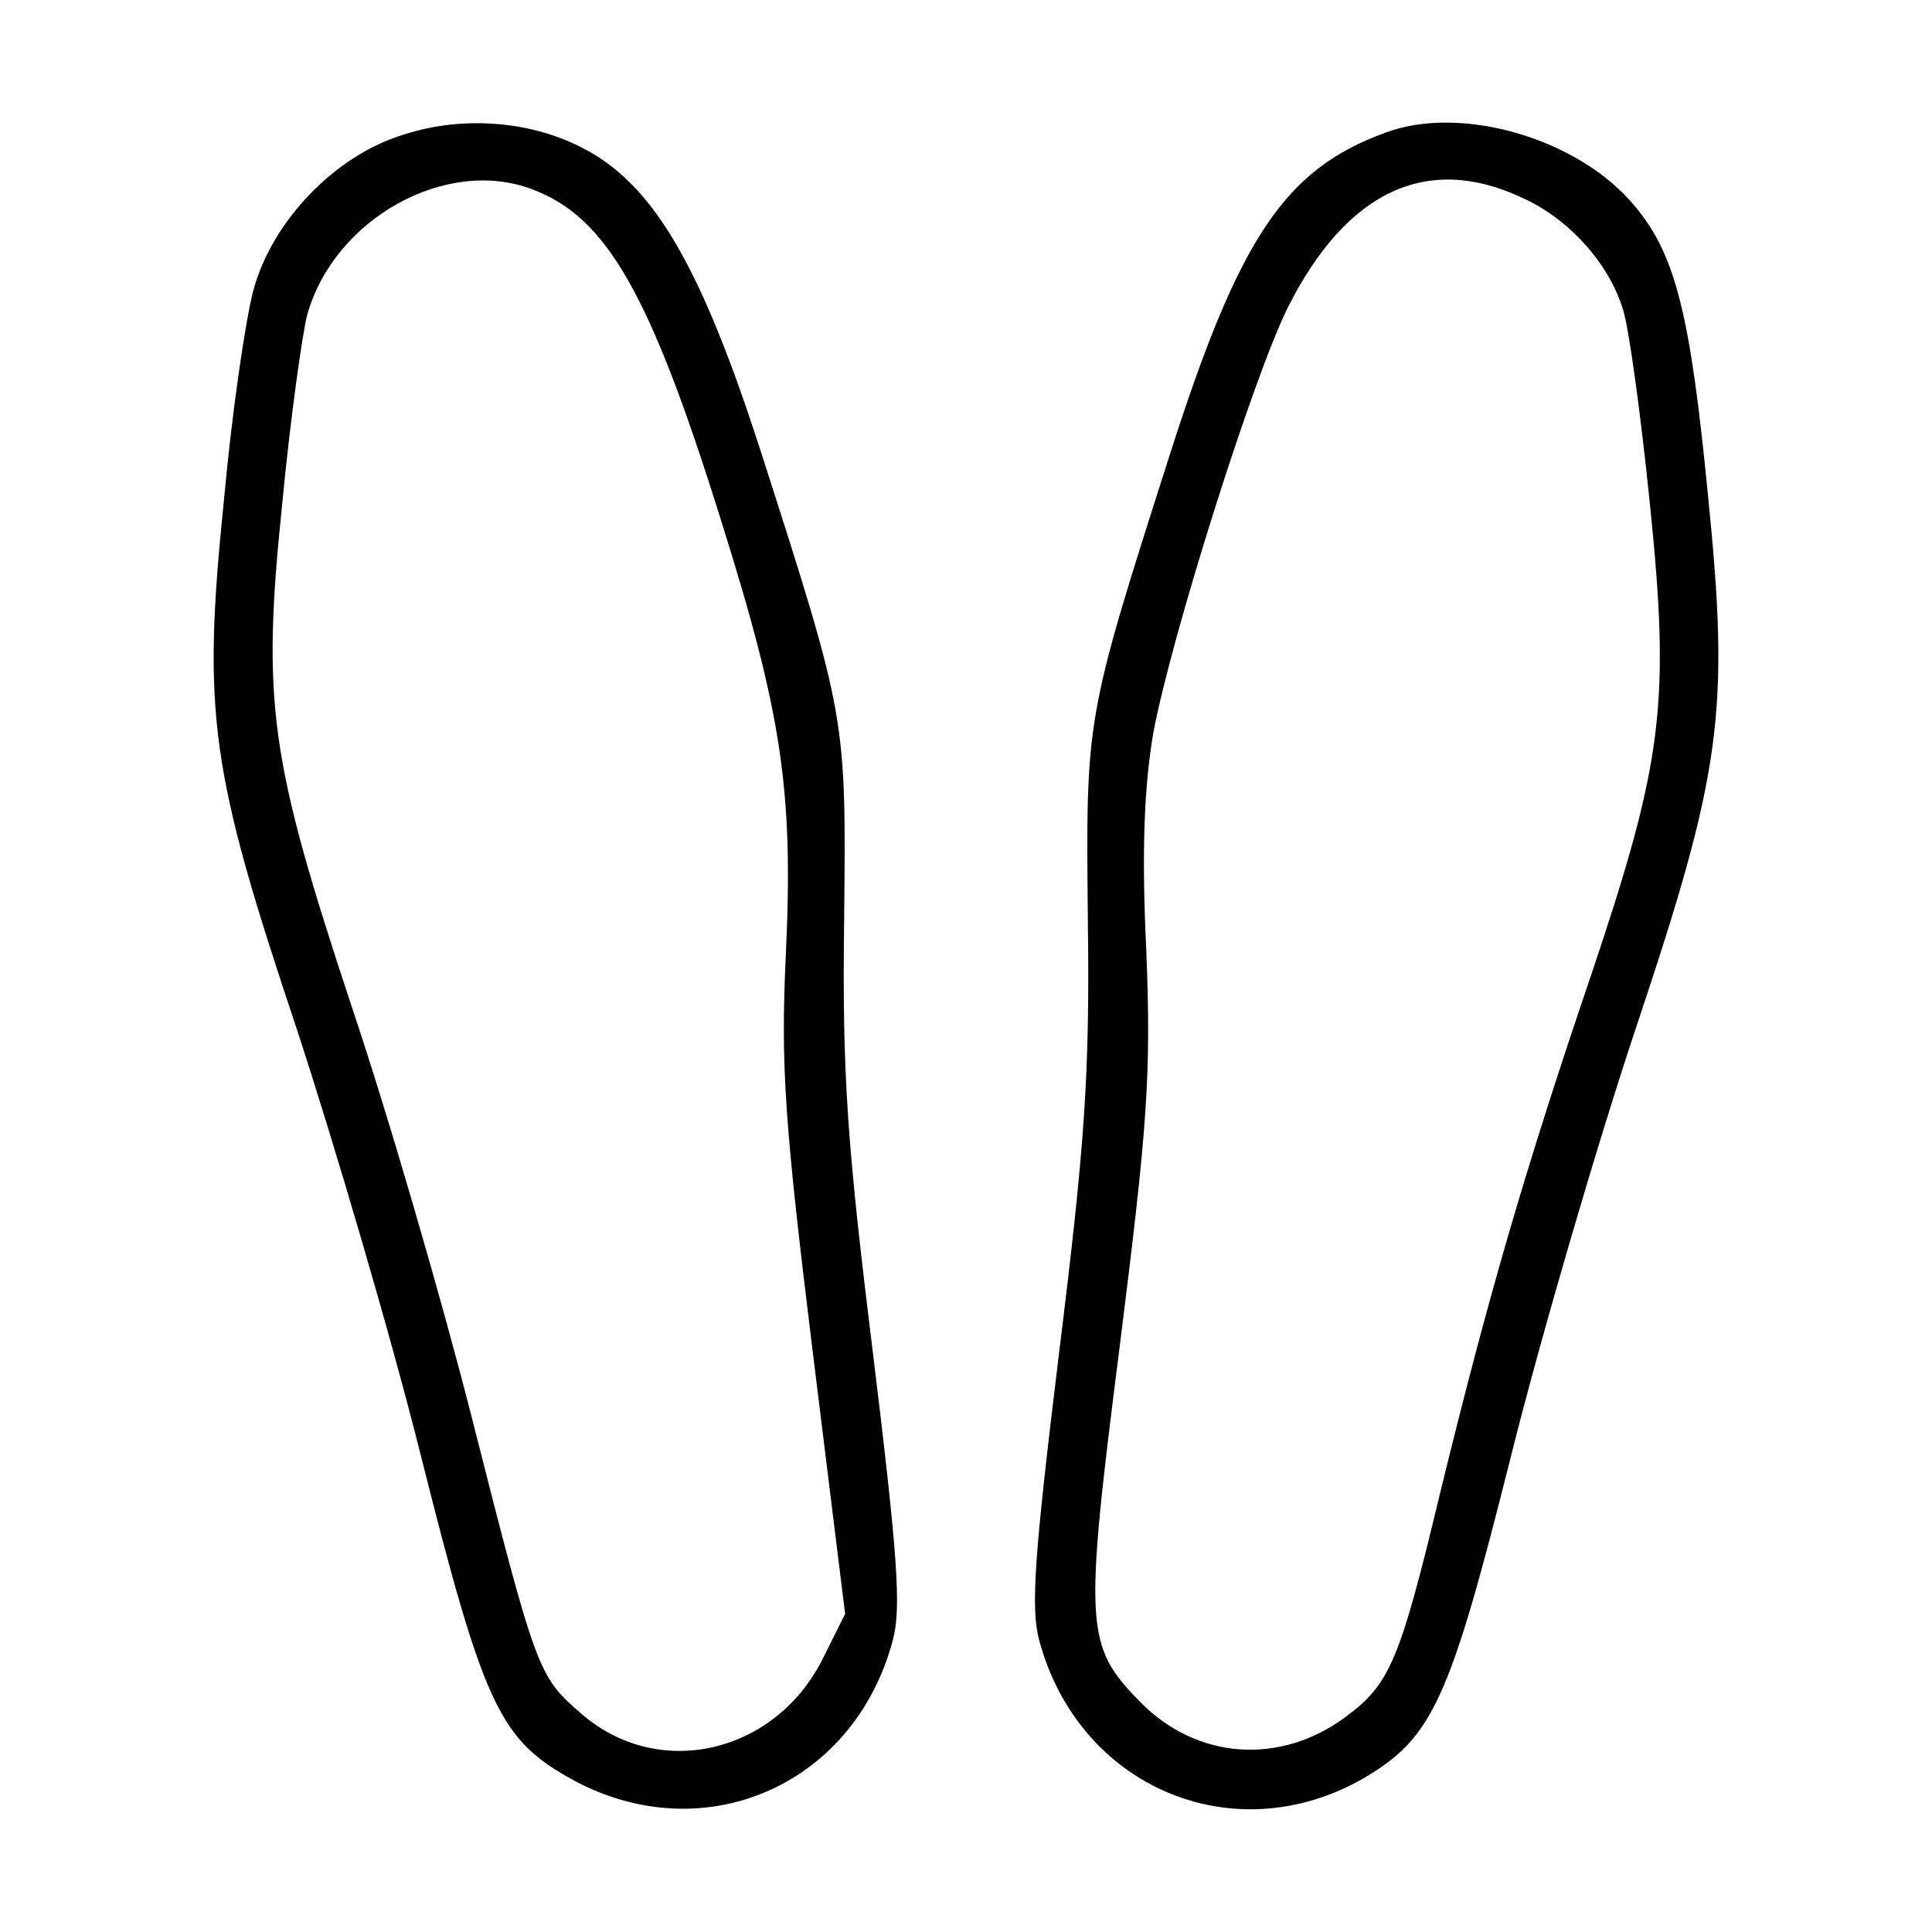
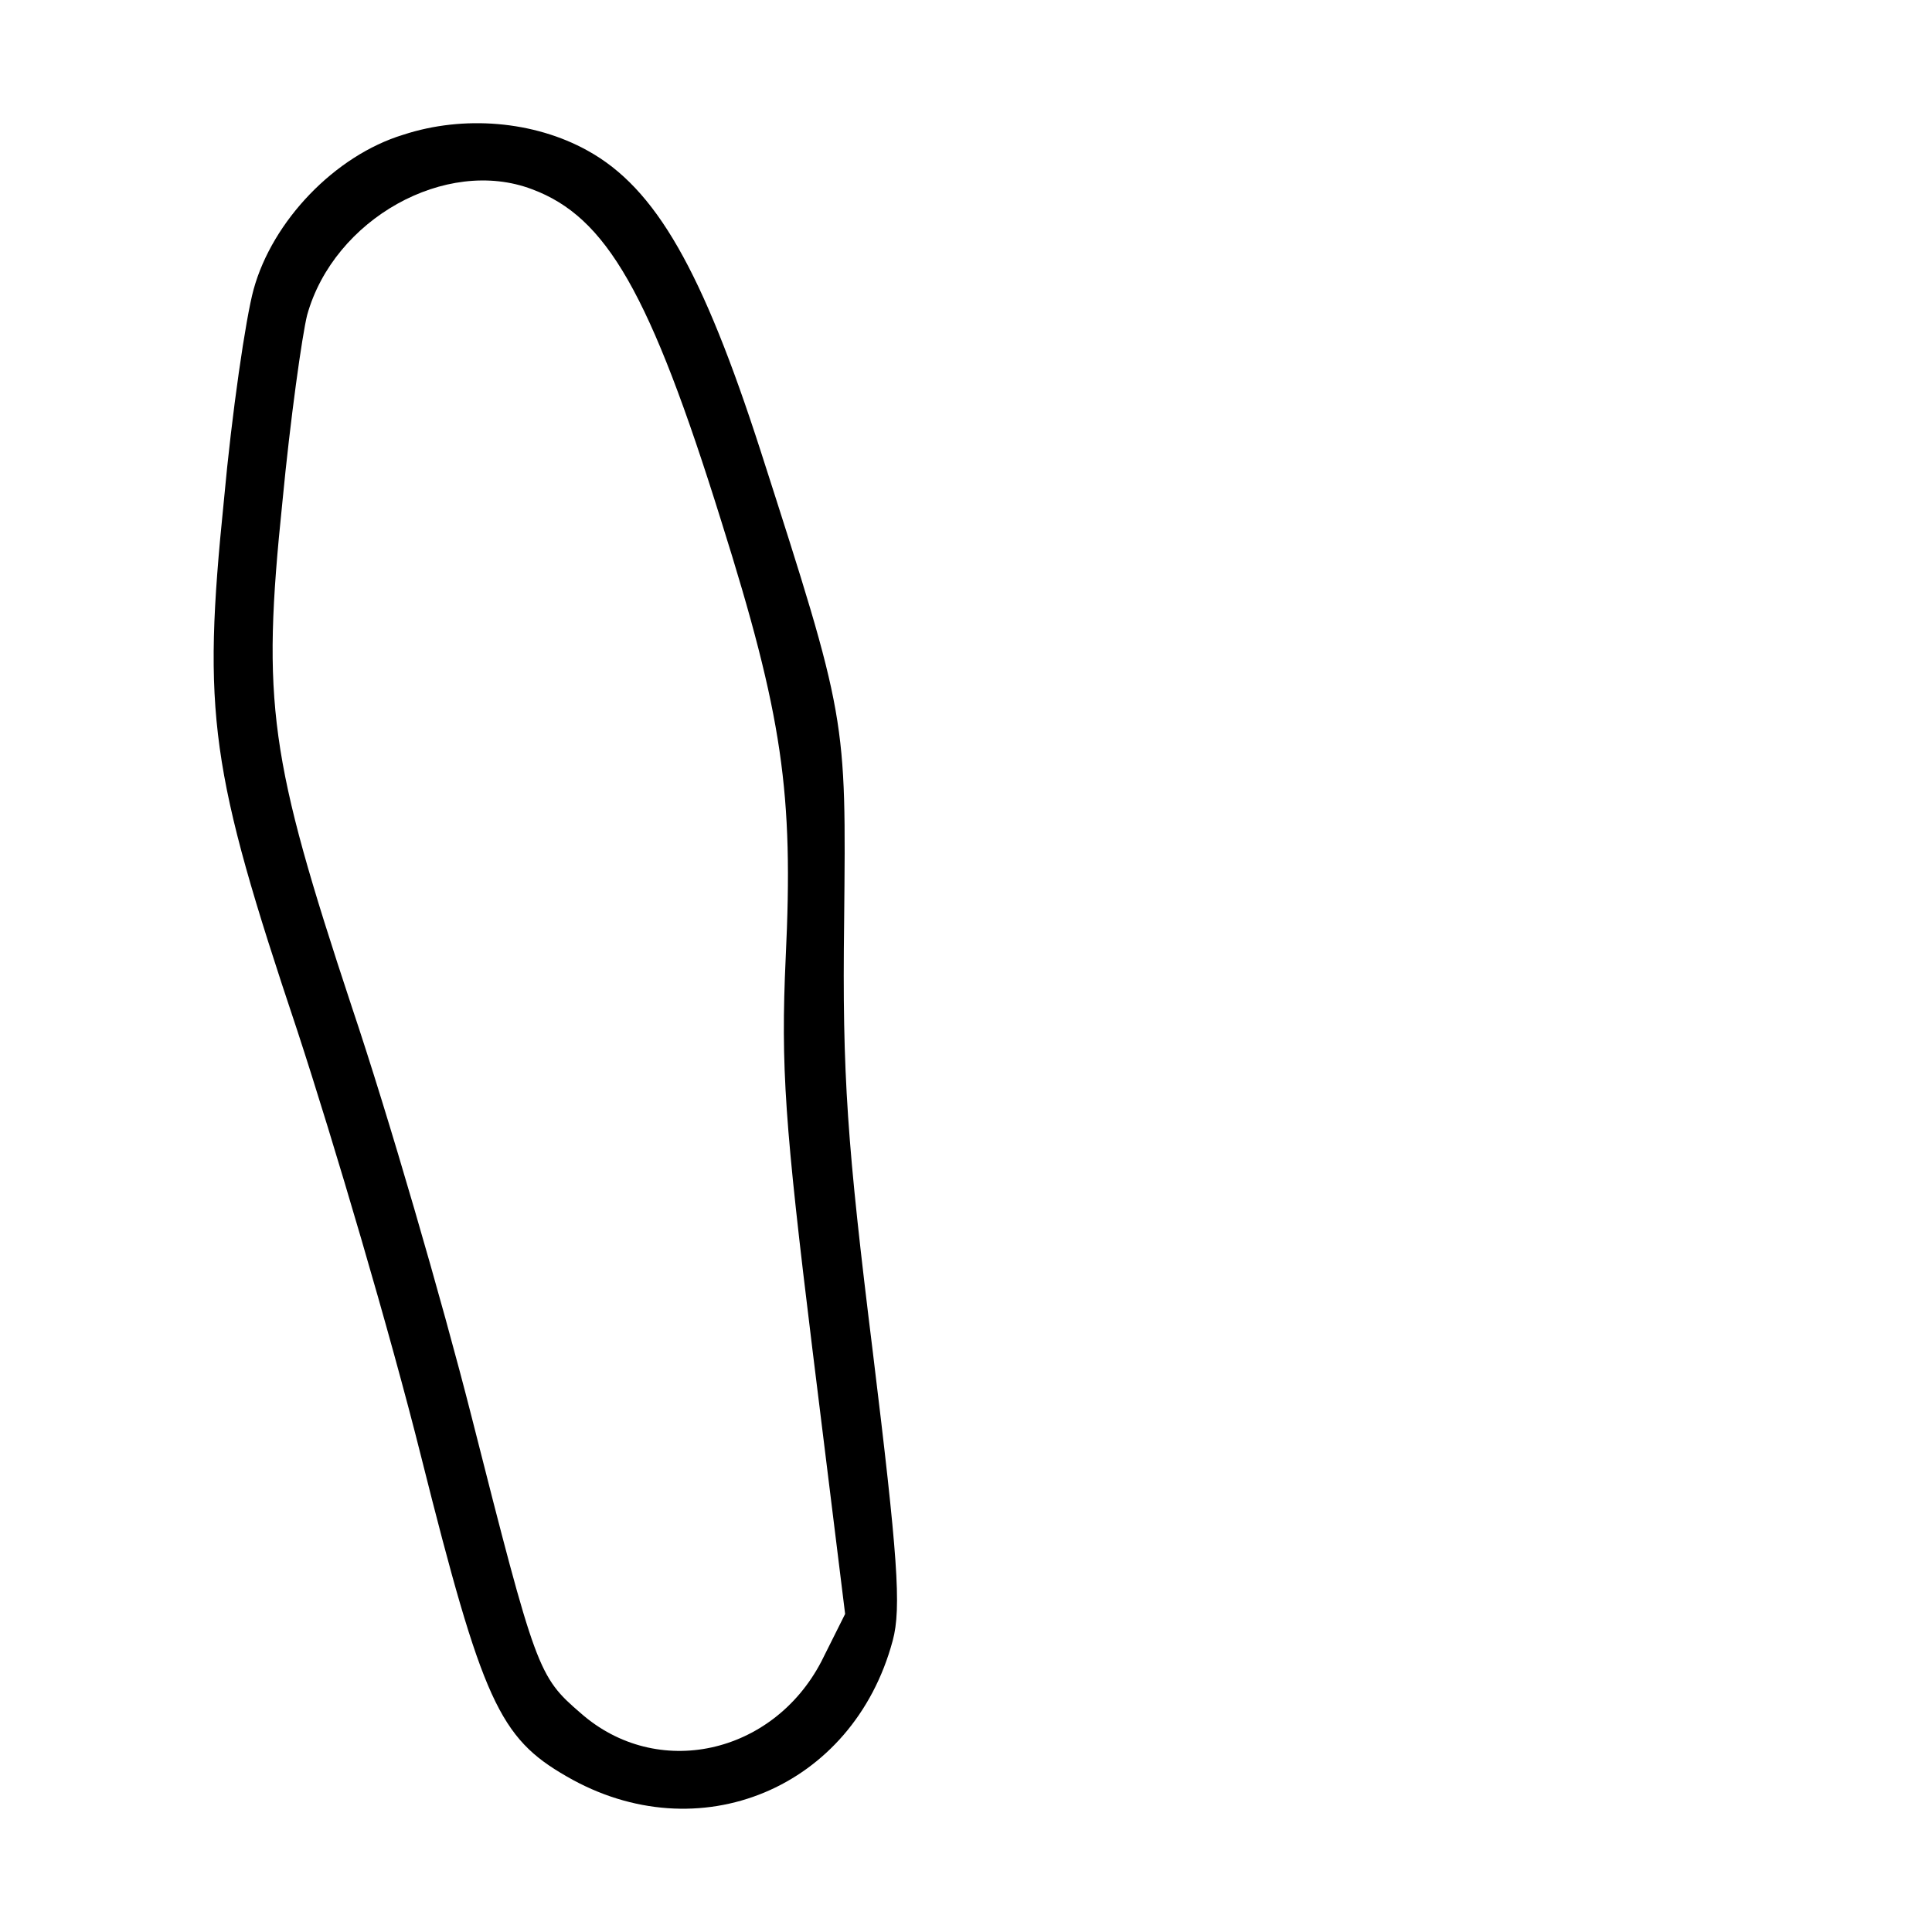
<svg xmlns="http://www.w3.org/2000/svg" version="1.0" width="195pt" height="195pt" viewBox="0 0 195 195" preserveAspectRatio="xMidYMid meet">
  <g transform="translate(0,195) scale(0.1,-0.1)" fill="#000000" stroke="none">
    <path d="M407 1814 c-69 -21 -132 -87 -151 -156 -8 -29 -22 -125 -30 -213 -22 -216 -14 -272 74 -535 37 -113 94 -306 125 -430 62 -247 79 -284 147 -323 133 -77 289 -12 329 137 9 33 5 86 -20 291 -26 210 -31 280 -29 435 2 207 3 203 -84 474 -59 183 -106 266 -175 304 -54 30 -125 36 -186 16z m130 -55 c75 -28 119 -104 191 -335 62 -197 73 -274 65 -441 -5 -110 -1 -167 27 -395 l33 -267 -24 -48 c-49 -94 -166 -120 -243 -52 -43 37 -45 43 -110 299 -30 118 -84 304 -121 414 -83 251 -91 306 -70 509 8 84 20 169 25 189 27 97 140 160 227 127z" />
-     <path d="M1398 1816 c-101 -37 -147 -105 -217 -324 -86 -269 -85 -265 -83 -472 2 -155 -3 -225 -29 -435 -25 -205 -29 -258 -20 -291 40 -148 196 -214 327 -139 70 41 87 78 149 325 31 124 88 318 126 432 87 260 95 319 73 537 -18 185 -33 244 -74 293 -56 68 -175 103 -252 74z m137 -65 c48 -21 89 -67 103 -113 6 -18 18 -106 27 -194 21 -204 14 -261 -59 -478 -67 -197 -104 -325 -152 -521 -41 -171 -51 -195 -96 -228 -66 -49 -150 -43 -207 15 -56 57 -57 75 -21 358 28 223 32 273 27 400 -5 102 -2 167 7 220 18 97 101 360 136 430 59 117 140 155 235 111z" />
  </g>
</svg>